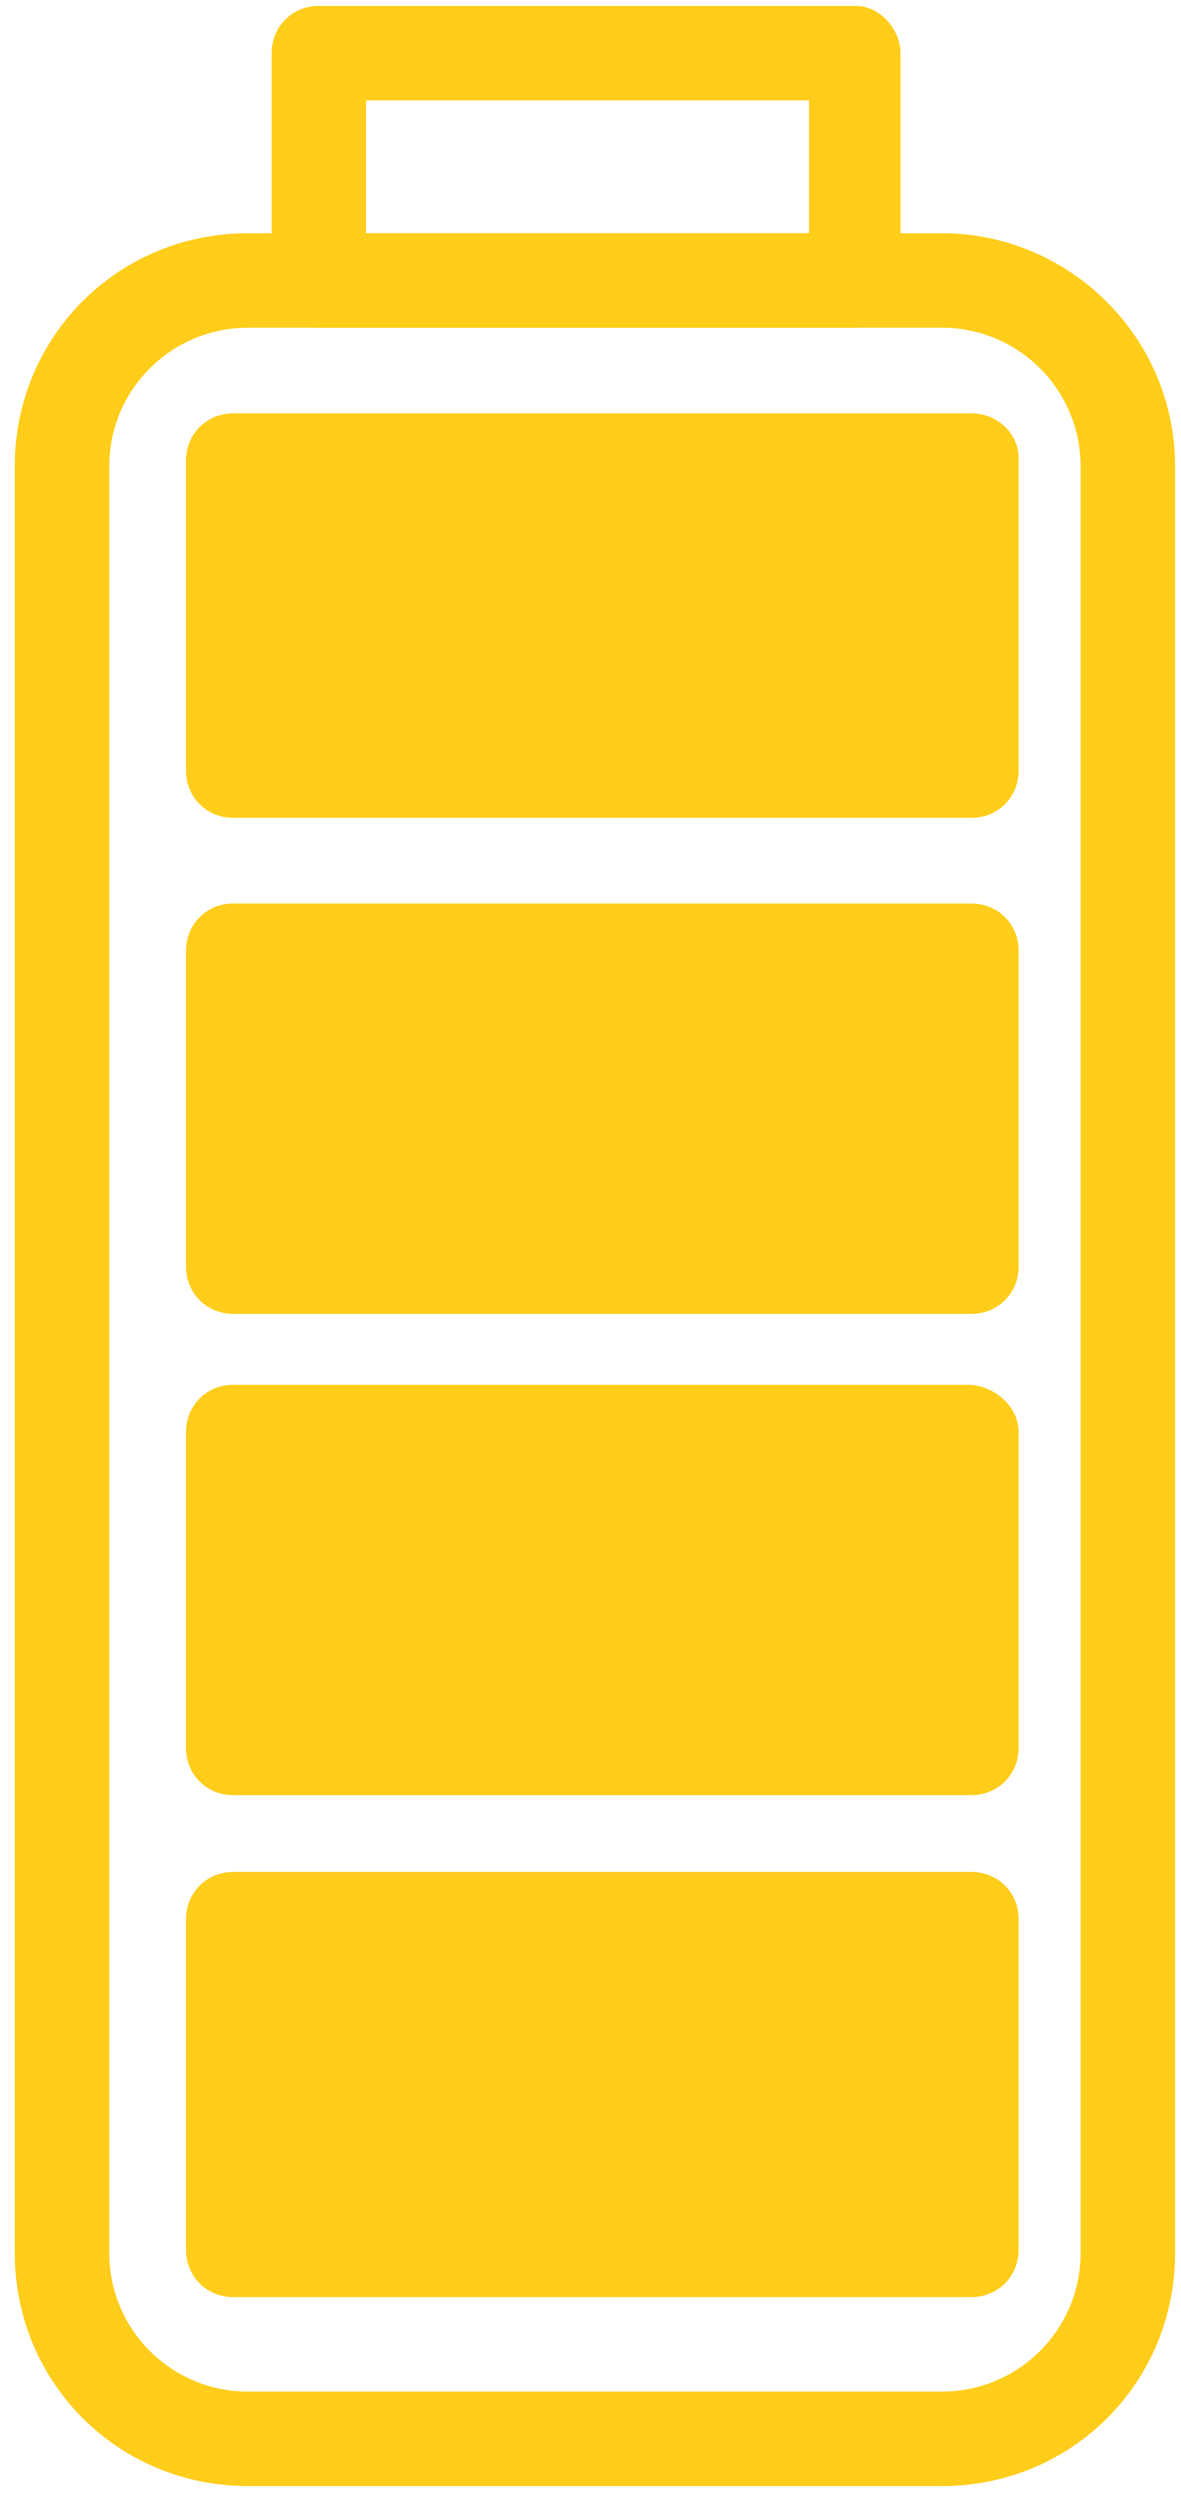
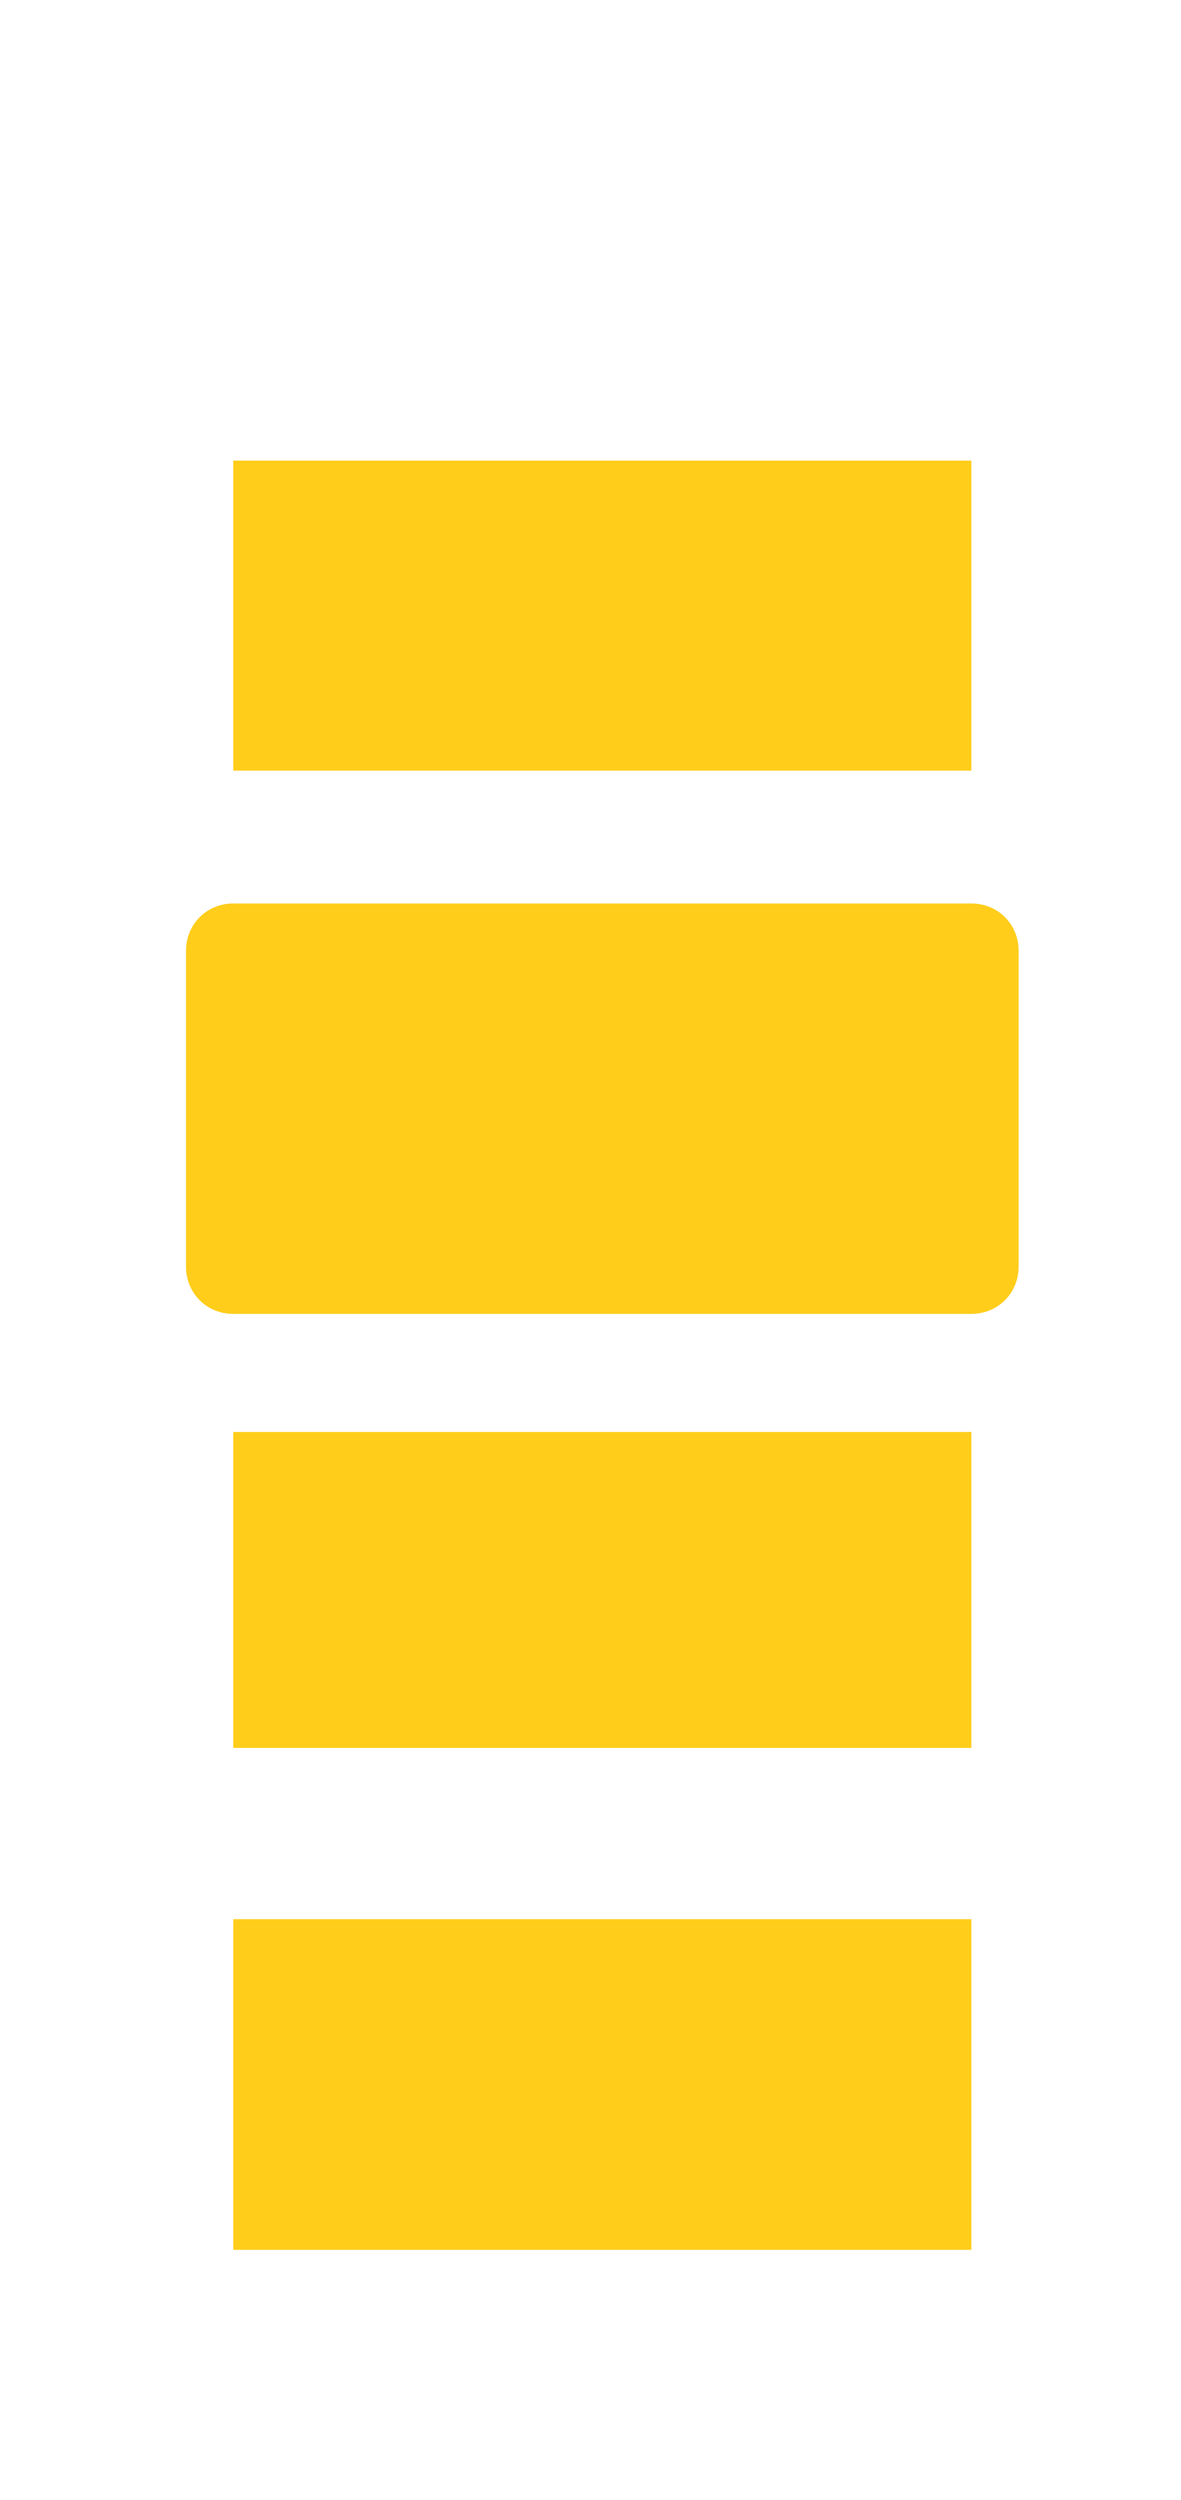
<svg xmlns="http://www.w3.org/2000/svg" width="60" height="127" viewBox="0 0 60 127" fill="none">
-   <path d="M59.7 23.7L59.7 114.45C59.7 121.05 54.45 126.3 47.85 126.3L12.6 126.3C6 126.3 0.75 121.05 0.75 114.45L0.75 23.7C0.75 17.099 6 11.849 12.6 11.849H47.85C54.3 11.85 59.7 17.1 59.7 23.7ZM5.55 114.45C5.55 118.35 8.7 121.5 12.6 121.5H47.85C51.75 121.5 54.9 118.35 54.9 114.45L54.9 23.7C54.9 19.8 51.75 16.65 47.85 16.65L12.6 16.65C8.7 16.65 5.55 19.8 5.55 23.7L5.55 114.45Z" fill="#FFCD1A" />
  <path d="M11.85 114.3L11.85 97.5H49.35V114.3H11.85Z" fill="#FFCD1A" />
-   <path d="M51.75 97.5V114.3C51.75 115.65 50.7 116.7 49.35 116.7H11.85C10.5 116.7 9.45 115.65 9.45 114.3L9.45 97.5C9.45 96.15 10.5 95.1 11.85 95.1H49.35C50.7 95.1 51.75 96.15 51.75 97.5ZM46.95 111.9V99.75H14.1V111.9H46.95Z" fill="#FFCD1A" />
  <path d="M11.85 88.8L11.85 72.75H49.35V88.8H11.85Z" fill="#FFCD1A" />
-   <path d="M51.75 72.75V88.8C51.75 90.15 50.7 91.2 49.35 91.2H11.85C10.5 91.2 9.45 90.15 9.45 88.8L9.45 72.75C9.45 71.4 10.5 70.35 11.85 70.35H49.35C50.7 70.5 51.75 71.55 51.75 72.75ZM46.95 86.4V75.15H14.1V86.4H46.95Z" fill="#FFCD1A" />
  <path d="M11.85 64.35L11.85 48.3H49.35V64.35H11.85Z" fill="#FFCD1A" />
  <path d="M51.75 48.3V64.35C51.75 65.7 50.7 66.75 49.35 66.75H11.85C10.5 66.75 9.45 65.7 9.45 64.35L9.45 48.3C9.45 46.95 10.5 45.9 11.85 45.9H49.35C50.7 45.9 51.75 46.95 51.75 48.3V48.3ZM46.95 61.95V50.55L14.1 50.55V61.95L46.95 61.95Z" fill="#FFCD1A" />
  <path d="M11.85 39.15L11.85 23.4H49.35V39.15H11.85Z" fill="#FFCD1A" />
-   <path d="M51.75 23.25V39.15C51.75 40.5 50.7 41.55 49.35 41.55H11.85C10.5 41.55 9.45 40.5 9.45 39.15L9.45 23.4C9.45 22.05 10.5 21 11.85 21L49.35 21C50.7 21 51.75 22.05 51.75 23.25ZM46.95 36.75V25.65H14.1V36.75H46.95Z" fill="#FFCD1A" />
-   <path d="M45.75 2.7V14.25C45.75 15.6 44.7 16.65 43.35 16.65L16.2 16.65C14.85 16.65 13.8 15.6 13.8 14.25V2.7C13.8 1.35 14.85 0.3 16.2 0.3L43.5 0.3C44.7 0.3 45.75 1.5 45.75 2.7ZM41.1 11.85V5.1L18.6 5.1V11.85L41.1 11.85Z" fill="#FFCD1A" />
</svg>